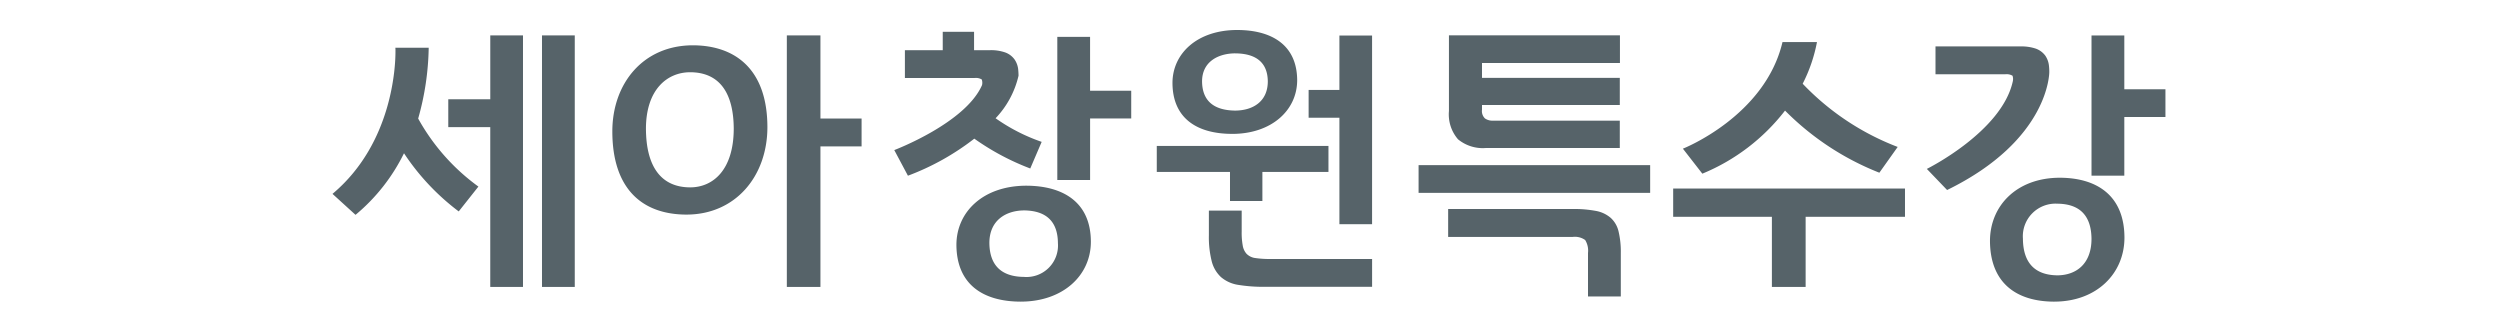
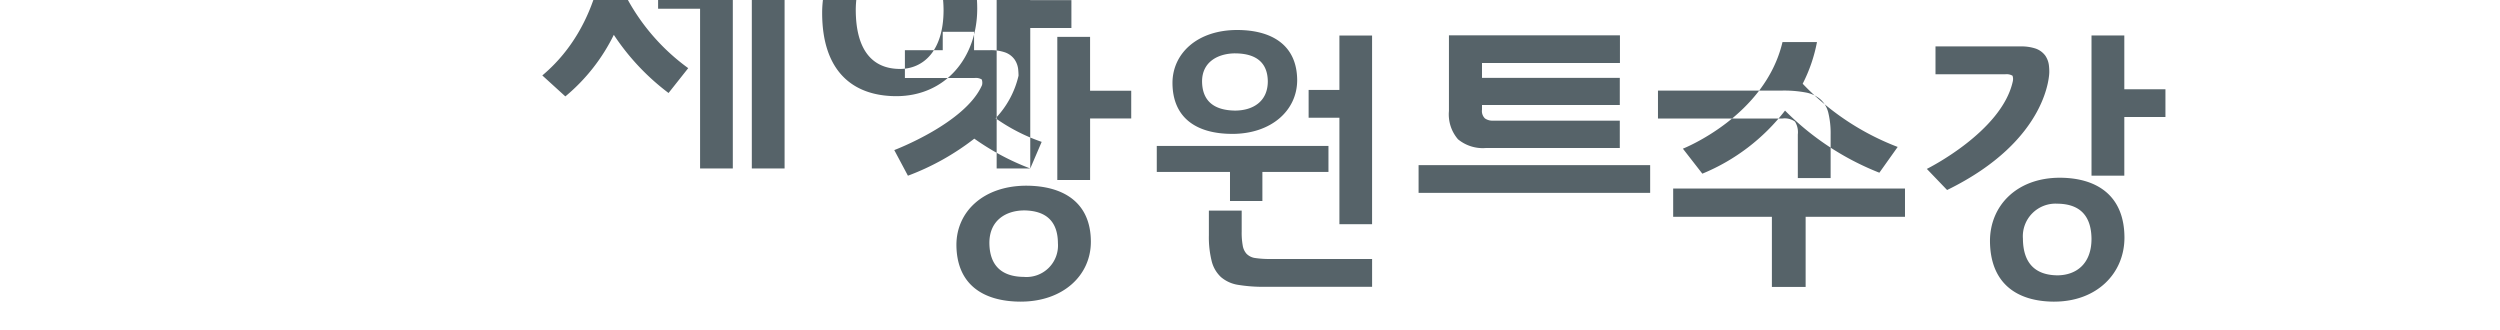
<svg xmlns="http://www.w3.org/2000/svg" height="33" viewBox="0 0 250 33" width="250">
-   <path d="m216.542 11.7h-4.111v5.866h-3.28v-14.022h3.28v5.385h4.113v2.771zm-11.1 18.465c-3.86-.005-6.432-1.91-6.444-6.086.012-3.511 2.676-6.3 6.981-6.305 3.625.006 6.462 1.713 6.466 6-.009 3.595-2.792 6.384-7.008 6.389zm.308-9.795a3.265 3.265 0 0 0 -3.458 3.5c.017 2.4 1.184 3.644 3.458 3.664 1.841-.014 3.394-1.114 3.4-3.641-.017-2.26-1.107-3.502-3.405-3.524zm-13.066-3.479s7.487-3.707 8.595-8.752a1.015 1.015 0 0 0 -.028-.568 1.188 1.188 0 0 0 -.717-.146h-6.984v-2.782h8.519a4.41 4.41 0 0 1 1.548.233 2.046 2.046 0 0 1 .915.692 2.226 2.226 0 0 1 .372 1.093 5.143 5.143 0 0 1 .025.54s.056 6.777-10.219 11.8zm-12.121 11.8h-3.374v-7.013h-9.872v-2.823h23.182v2.823h-9.936v7.012zm7.373-11.42a27.405 27.405 0 0 1 -9.433-6.212 20.118 20.118 0 0 1 -8.269 6.308l-1.945-2.5s8.208-3.224 9.961-10.662h3.448a15.429 15.429 0 0 1 -1.43 4.169 25.863 25.863 0 0 0 9.5 6.32zm-46.073-.761h23.153v2.779h-23.158v-2.779zm3.931-2.589a3.807 3.807 0 0 1 -.9-2.82v-7.571h17.1v2.77h-13.794v1.49h13.78v2.71h-13.78v.47a1.023 1.023 0 0 0 .293.87 1.291 1.291 0 0 0 .806.225h12.681v2.735h-13.38a3.908 3.908 0 0 1 -2.811-.88zm-22.053 14.553a3.448 3.448 0 0 1 -1.639-.761 3.235 3.235 0 0 1 -.925-1.566 9.836 9.836 0 0 1 -.289-2.612v-2.477h3.281v2.09a7.05 7.05 0 0 0 .1 1.378 1.627 1.627 0 0 0 .381.847 1.486 1.486 0 0 0 .8.419 9.764 9.764 0 0 0 1.583.107h10.177v2.782h-10.763a15.527 15.527 0 0 1 -2.706-.207zm10.2-16.7h-3.078v-2.782h3.078v-5.436h3.267v18.864h-3.267v-10.645zm-10.72 1.613c-3.573 0-5.966-1.594-5.973-5.1.009-2.945 2.485-5.287 6.47-5.287 3.366 0 5.989 1.435 6 5.032-.011 3.02-2.588 5.357-6.495 5.357zm.3-8.052c-1.729.011-3.311.852-3.314 2.8.016 1.917 1.133 2.9 3.314 2.924 1.76-.011 3.251-.894 3.26-2.912-.017-1.799-1.059-2.795-3.262-2.81zm9.325 11.858h-6.607v2.907h-3.239v-2.906h-7.322v-2.6h17.168v2.6zm-23.838.807h-3.277v-14.311h3.277v5.386h4.115v2.769h-4.113v6.156zm-6.922 12.164c-3.86-.005-6.433-1.785-6.444-5.694.011-3.285 2.673-5.89 6.981-5.9 3.625.008 6.462 1.6 6.464 5.613-.002 3.365-2.787 5.975-7.001 5.98zm.306-9.122c-1.8.016-3.45.988-3.454 3.248.018 2.226 1.182 3.379 3.454 3.4a3.15 3.15 0 0 0 3.4-3.375c-.014-2.103-1.102-3.253-3.4-3.274zm.634-4.193a24.882 24.882 0 0 1 -5.595-2.984 25.156 25.156 0 0 1 -6.638 3.706l-1.366-2.563s7.12-2.691 8.777-6.5a.99.99 0 0 0 -.03-.563 1.156 1.156 0 0 0 -.713-.146h-6.971v-2.781h3.784v-1.837h3.133v1.837h1.593a4.3 4.3 0 0 1 1.538.232 1.988 1.988 0 0 1 .913.69 2.148 2.148 0 0 1 .376 1.091c.014.169.027.352.027.538a9.176 9.176 0 0 1 -2.295 4.257 18.33 18.33 0 0 0 4.608 2.361zm-20.982 11.843h-3.36v-25.155h3.36v8.316h4.115v2.787h-4.115zm-13.387-7.233c-4.474-.006-7.42-2.608-7.423-8.317 0-4.777 3.061-8.6 8.046-8.612 4.2.01 7.454 2.344 7.461 8.19-.007 4.91-3.195 8.733-8.084 8.739zm.361-14.235c-2.271 0-4.411 1.694-4.423 5.628.013 3.855 1.546 5.878 4.423 5.885 2.325-.006 4.342-1.783 4.357-5.853-.015-3.632-1.448-5.651-4.357-5.66zm-14.818-3.687h3.277v25.154h-3.277zm-5.172 9.177h-4.2v-2.79h4.2v-6.387h3.272v25.154h-3.274v-15.977zm-1.187 5.943-1.968 2.485-.1-.075a23.423 23.423 0 0 1 -5.373-5.741 18.7 18.7 0 0 1 -4.766 6.091l-.084.065-2.3-2.094.116-.1c5.881-5.022 6.183-12.658 6.181-14.126v-.25l-.013-.138h3.336a27.361 27.361 0 0 1 -1.053 7.082 20.877 20.877 0 0 0 6.022 6.801zm111.759 2.436a3.121 3.121 0 0 1 1.468.691 2.629 2.629 0 0 1 .784 1.343 8.76 8.76 0 0 1 .229 2.17v4.352h-3.281v-4.357a2.008 2.008 0 0 0 -.284-1.29 1.761 1.761 0 0 0 -1.243-.309h-12.458v-2.793h12.458a11.885 11.885 0 0 1 2.327.193z" fill="#566369" fill-rule="evenodd" />
+   <path d="m216.542 11.7h-4.111v5.866h-3.28v-14.022h3.28v5.385h4.113v2.771zm-11.1 18.465c-3.86-.005-6.432-1.91-6.444-6.086.012-3.511 2.676-6.3 6.981-6.305 3.625.006 6.462 1.713 6.466 6-.009 3.595-2.792 6.384-7.008 6.389zm.308-9.795a3.265 3.265 0 0 0 -3.458 3.5c.017 2.4 1.184 3.644 3.458 3.664 1.841-.014 3.394-1.114 3.4-3.641-.017-2.26-1.107-3.502-3.405-3.524zm-13.066-3.479s7.487-3.707 8.595-8.752a1.015 1.015 0 0 0 -.028-.568 1.188 1.188 0 0 0 -.717-.146h-6.984v-2.782h8.519a4.41 4.41 0 0 1 1.548.233 2.046 2.046 0 0 1 .915.692 2.226 2.226 0 0 1 .372 1.093 5.143 5.143 0 0 1 .025.54s.056 6.777-10.219 11.8zm-12.121 11.8h-3.374v-7.013h-9.872v-2.823h23.182v2.823h-9.936v7.012zm7.373-11.42a27.405 27.405 0 0 1 -9.433-6.212 20.118 20.118 0 0 1 -8.269 6.308l-1.945-2.5s8.208-3.224 9.961-10.662h3.448a15.429 15.429 0 0 1 -1.43 4.169 25.863 25.863 0 0 0 9.5 6.32zm-46.073-.761h23.153v2.779h-23.158v-2.779zm3.931-2.589a3.807 3.807 0 0 1 -.9-2.82v-7.571h17.1v2.77h-13.794v1.49h13.78v2.71h-13.78v.47a1.023 1.023 0 0 0 .293.87 1.291 1.291 0 0 0 .806.225h12.681v2.735h-13.38a3.908 3.908 0 0 1 -2.811-.88zm-22.053 14.553a3.448 3.448 0 0 1 -1.639-.761 3.235 3.235 0 0 1 -.925-1.566 9.836 9.836 0 0 1 -.289-2.612v-2.477h3.281v2.09a7.05 7.05 0 0 0 .1 1.378 1.627 1.627 0 0 0 .381.847 1.486 1.486 0 0 0 .8.419 9.764 9.764 0 0 0 1.583.107h10.177v2.782h-10.763a15.527 15.527 0 0 1 -2.706-.207zm10.2-16.7h-3.078v-2.782h3.078v-5.436h3.267v18.864h-3.267v-10.645zm-10.72 1.613c-3.573 0-5.966-1.594-5.973-5.1.009-2.945 2.485-5.287 6.47-5.287 3.366 0 5.989 1.435 6 5.032-.011 3.02-2.588 5.357-6.495 5.357zm.3-8.052c-1.729.011-3.311.852-3.314 2.8.016 1.917 1.133 2.9 3.314 2.924 1.76-.011 3.251-.894 3.26-2.912-.017-1.799-1.059-2.795-3.262-2.81zm9.325 11.858h-6.607v2.907h-3.239v-2.906h-7.322v-2.6h17.168v2.6zm-23.838.807h-3.277v-14.311h3.277v5.386h4.115v2.769h-4.113v6.156zm-6.922 12.164c-3.86-.005-6.433-1.785-6.444-5.694.011-3.285 2.673-5.89 6.981-5.9 3.625.008 6.462 1.6 6.464 5.613-.002 3.365-2.787 5.975-7.001 5.98zm.306-9.122c-1.8.016-3.45.988-3.454 3.248.018 2.226 1.182 3.379 3.454 3.4a3.15 3.15 0 0 0 3.4-3.375c-.014-2.103-1.102-3.253-3.4-3.274zm.634-4.193a24.882 24.882 0 0 1 -5.595-2.984 25.156 25.156 0 0 1 -6.638 3.706l-1.366-2.563s7.12-2.691 8.777-6.5a.99.99 0 0 0 -.03-.563 1.156 1.156 0 0 0 -.713-.146h-6.971v-2.781h3.784v-1.837h3.133v1.837h1.593a4.3 4.3 0 0 1 1.538.232 1.988 1.988 0 0 1 .913.69 2.148 2.148 0 0 1 .376 1.091c.014.169.027.352.027.538a9.176 9.176 0 0 1 -2.295 4.257 18.33 18.33 0 0 0 4.608 2.361zh-3.36v-25.155h3.36v8.316h4.115v2.787h-4.115zm-13.387-7.233c-4.474-.006-7.42-2.608-7.423-8.317 0-4.777 3.061-8.6 8.046-8.612 4.2.01 7.454 2.344 7.461 8.19-.007 4.91-3.195 8.733-8.084 8.739zm.361-14.235c-2.271 0-4.411 1.694-4.423 5.628.013 3.855 1.546 5.878 4.423 5.885 2.325-.006 4.342-1.783 4.357-5.853-.015-3.632-1.448-5.651-4.357-5.66zm-14.818-3.687h3.277v25.154h-3.277zm-5.172 9.177h-4.2v-2.79h4.2v-6.387h3.272v25.154h-3.274v-15.977zm-1.187 5.943-1.968 2.485-.1-.075a23.423 23.423 0 0 1 -5.373-5.741 18.7 18.7 0 0 1 -4.766 6.091l-.084.065-2.3-2.094.116-.1c5.881-5.022 6.183-12.658 6.181-14.126v-.25l-.013-.138h3.336a27.361 27.361 0 0 1 -1.053 7.082 20.877 20.877 0 0 0 6.022 6.801zm111.759 2.436a3.121 3.121 0 0 1 1.468.691 2.629 2.629 0 0 1 .784 1.343 8.76 8.76 0 0 1 .229 2.17v4.352h-3.281v-4.357a2.008 2.008 0 0 0 -.284-1.29 1.761 1.761 0 0 0 -1.243-.309h-12.458v-2.793h12.458a11.885 11.885 0 0 1 2.327.193z" fill="#566369" fill-rule="evenodd" />
</svg>